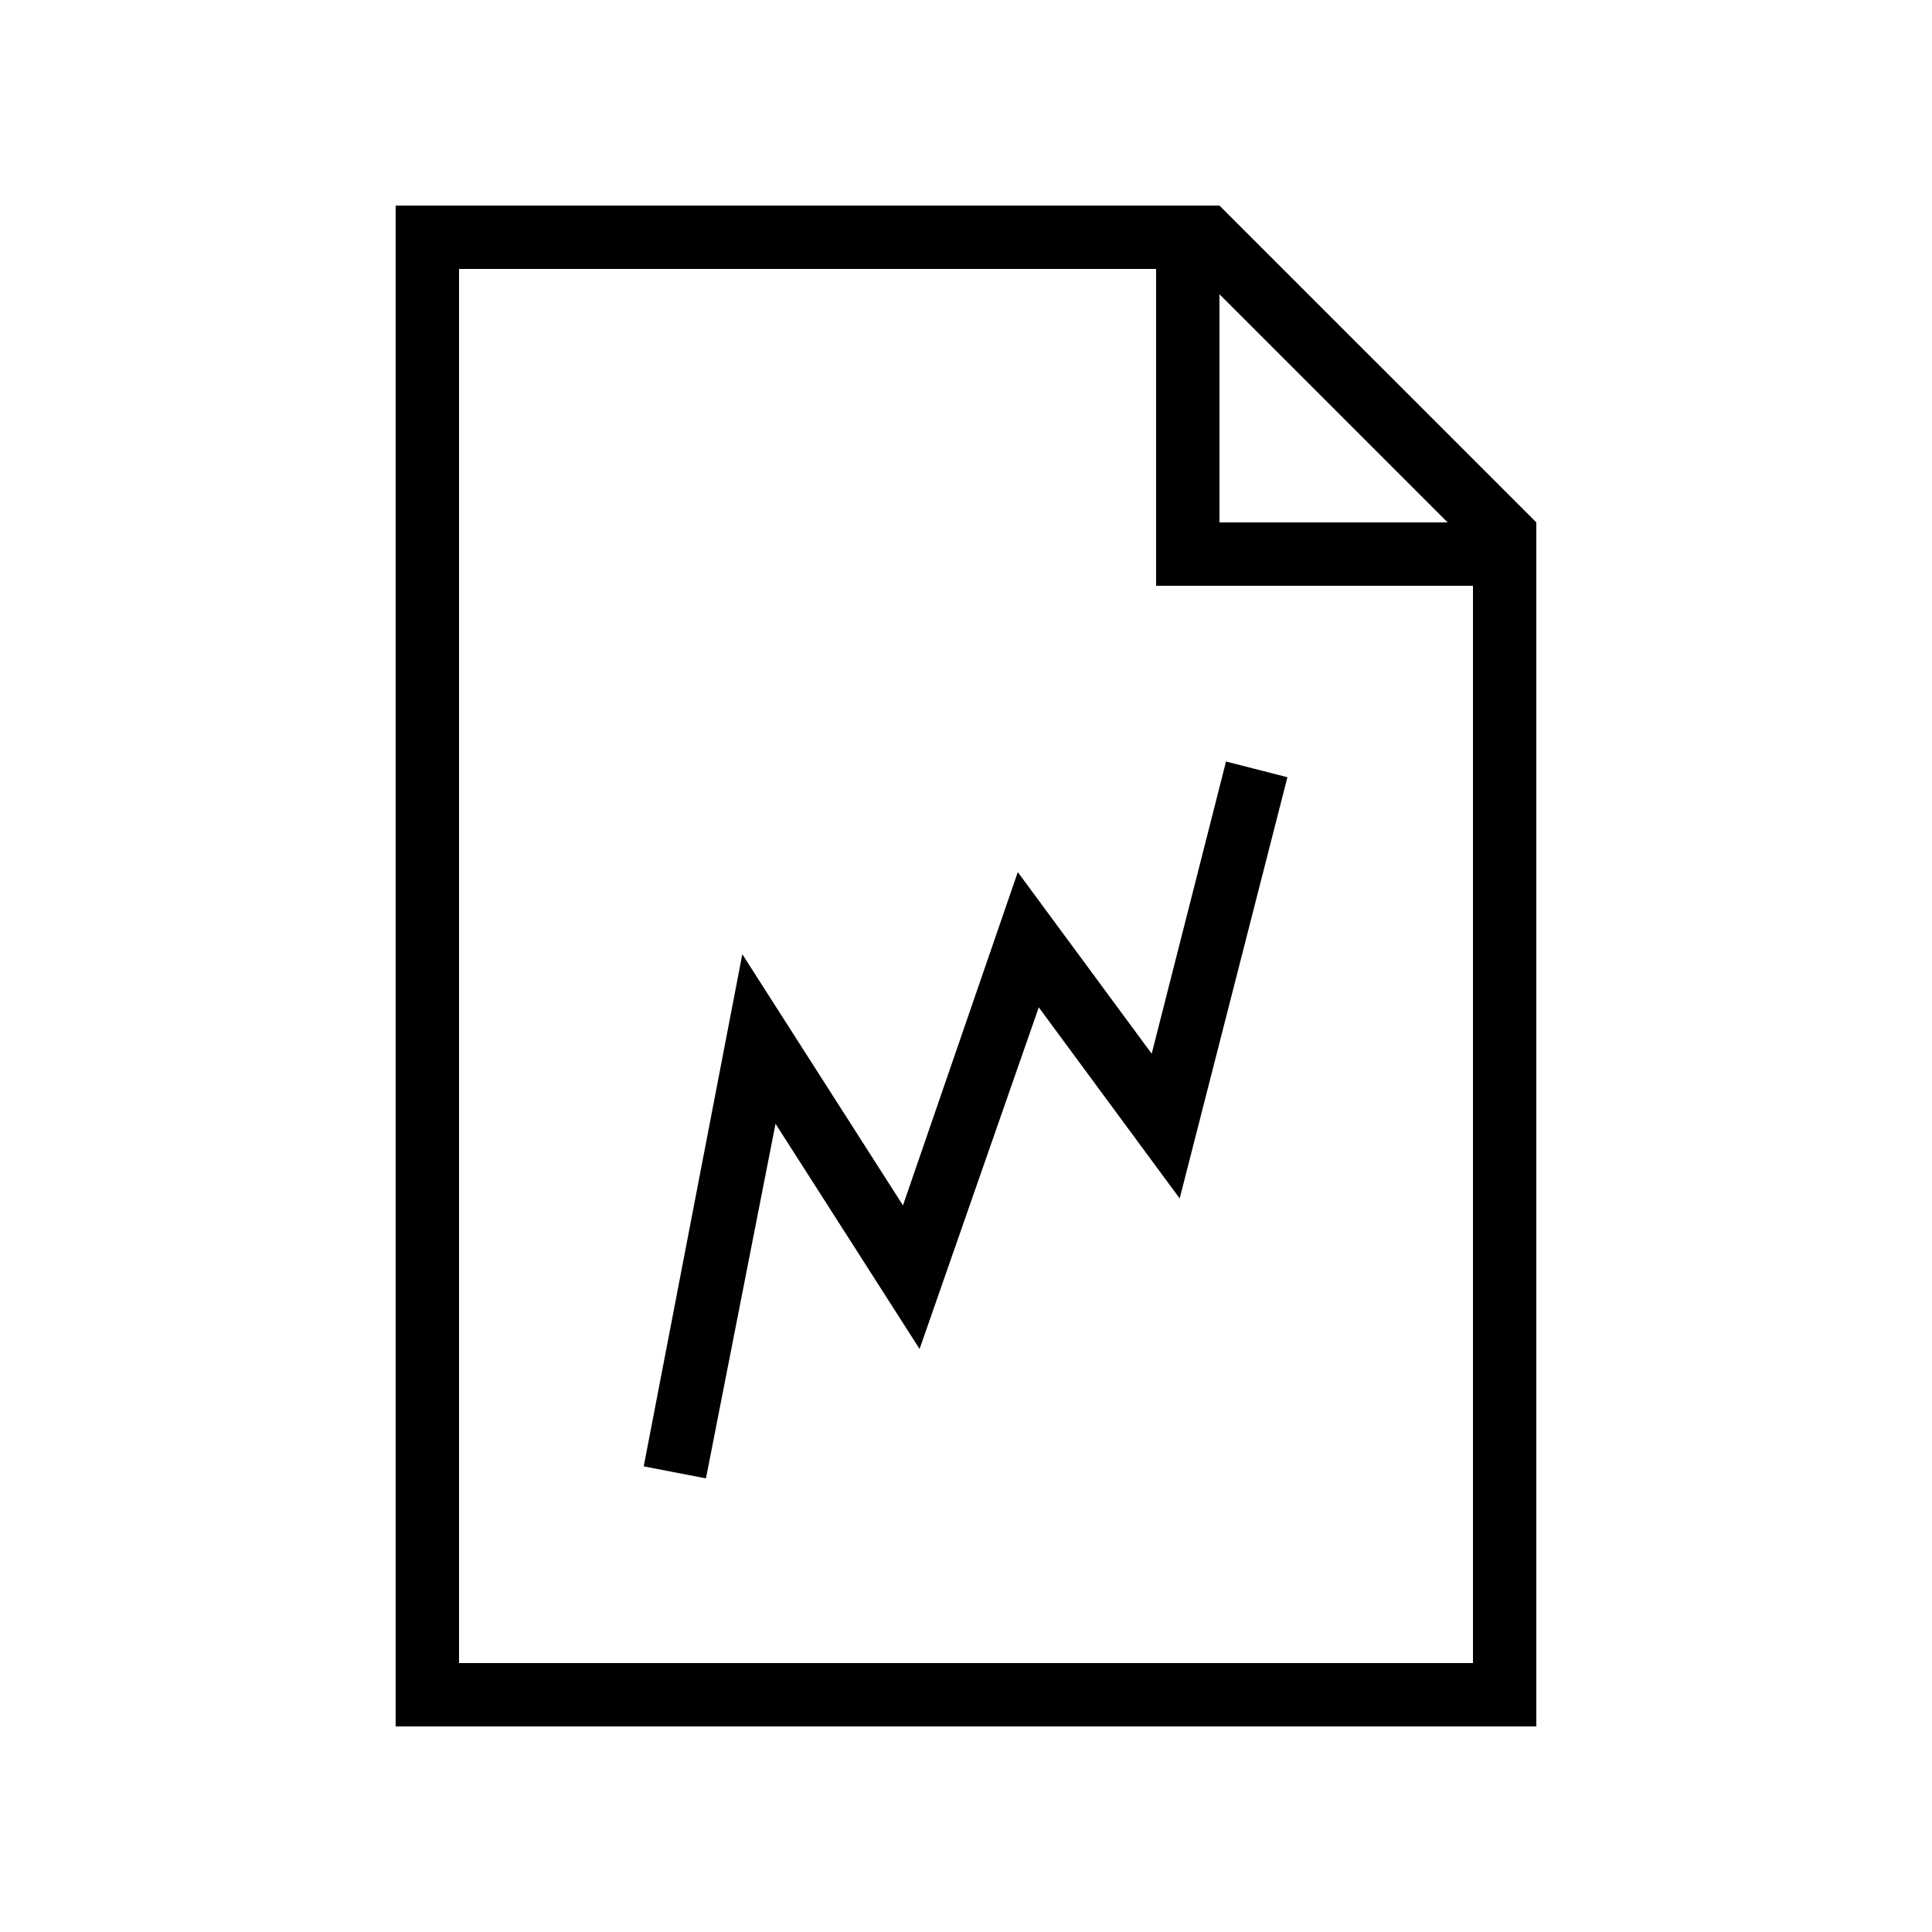
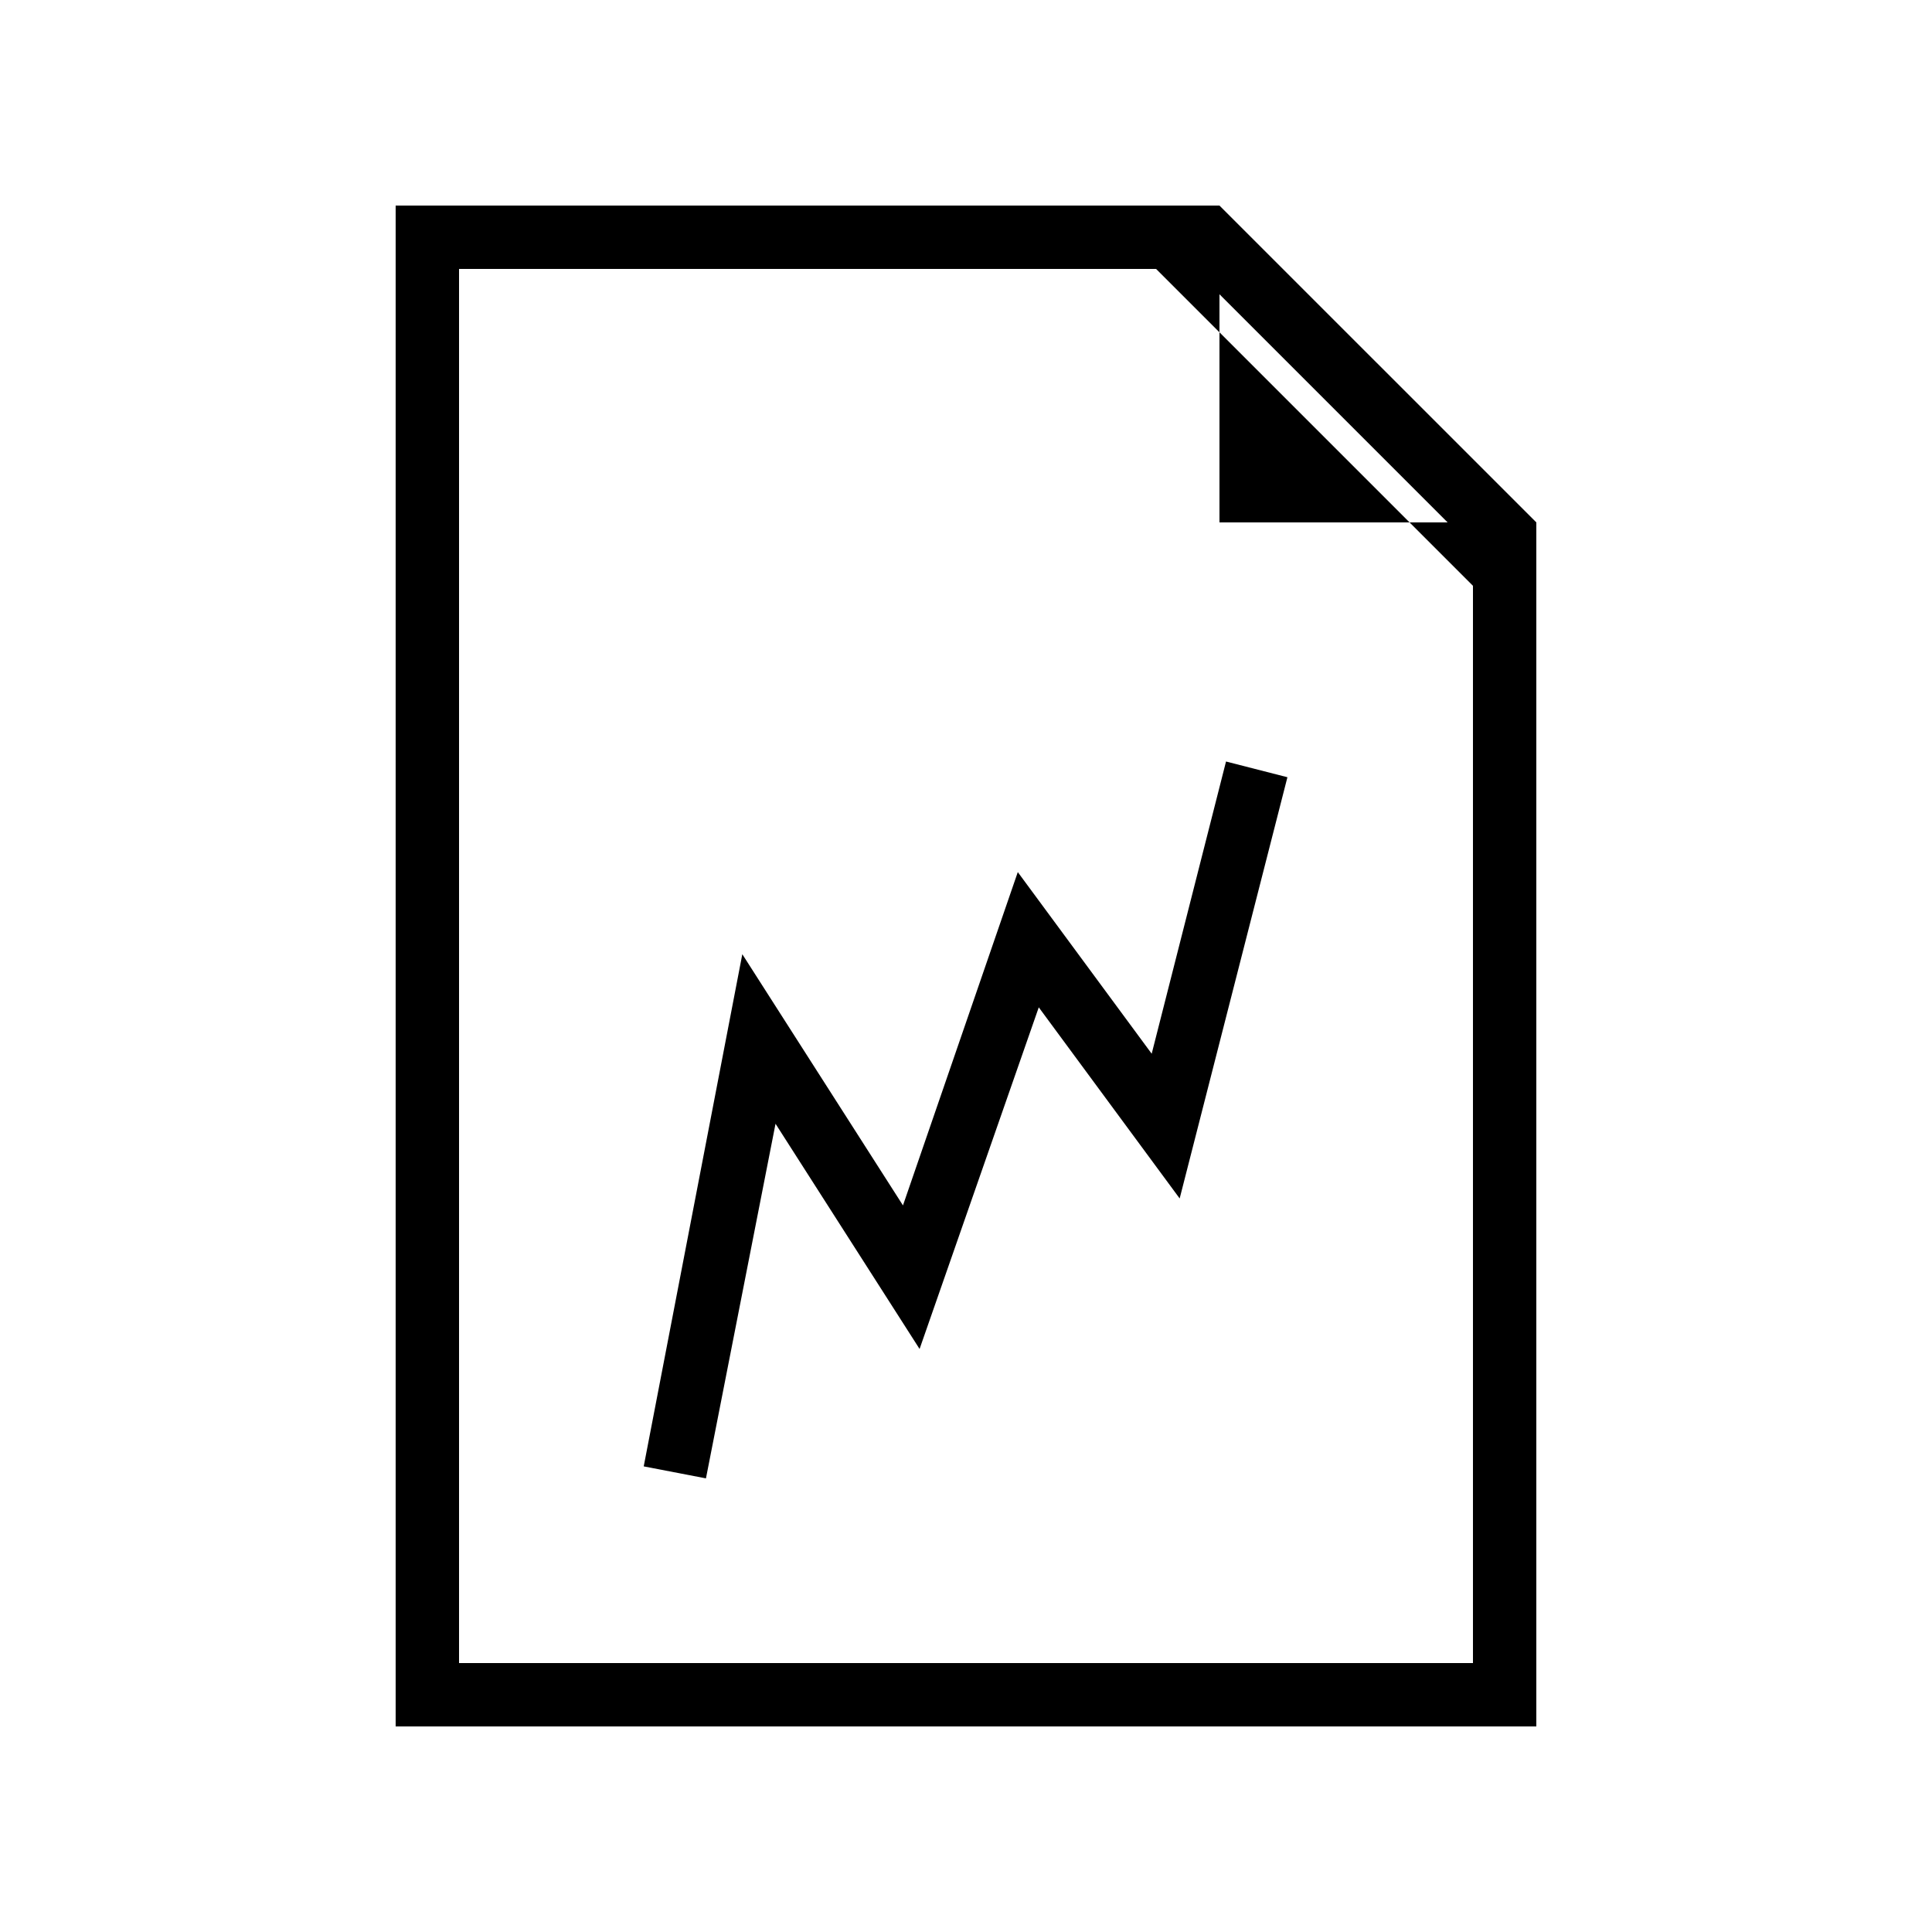
<svg xmlns="http://www.w3.org/2000/svg" fill="#000000" width="800px" height="800px" version="1.1" viewBox="144 144 512 512">
-   <path d="m450.38 215.27h-184.73v369.46h268.7v-285.49h-83.969zm16.793 6.715 60.457 60.457h-60.457zm-218.32-23.508h218.32l83.969 83.965v319.08h-302.29zm100.67 243.33 38.176 59.684 31.586-90.535 37.34 50.648 28.555-111.63-16.27-4.164-19.699 77.438-35.484-48.133-30.43 88.328-42.574-66.566-26.129 135.73 16.492 3.176z" fill-rule="evenodd" />
+   <path d="m450.38 215.27h-184.73v369.46h268.7v-285.49zm16.793 6.715 60.457 60.457h-60.457zm-218.32-23.508h218.32l83.969 83.965v319.08h-302.29zm100.67 243.33 38.176 59.684 31.586-90.535 37.34 50.648 28.555-111.63-16.27-4.164-19.699 77.438-35.484-48.133-30.43 88.328-42.574-66.566-26.129 135.73 16.492 3.176z" fill-rule="evenodd" />
</svg>